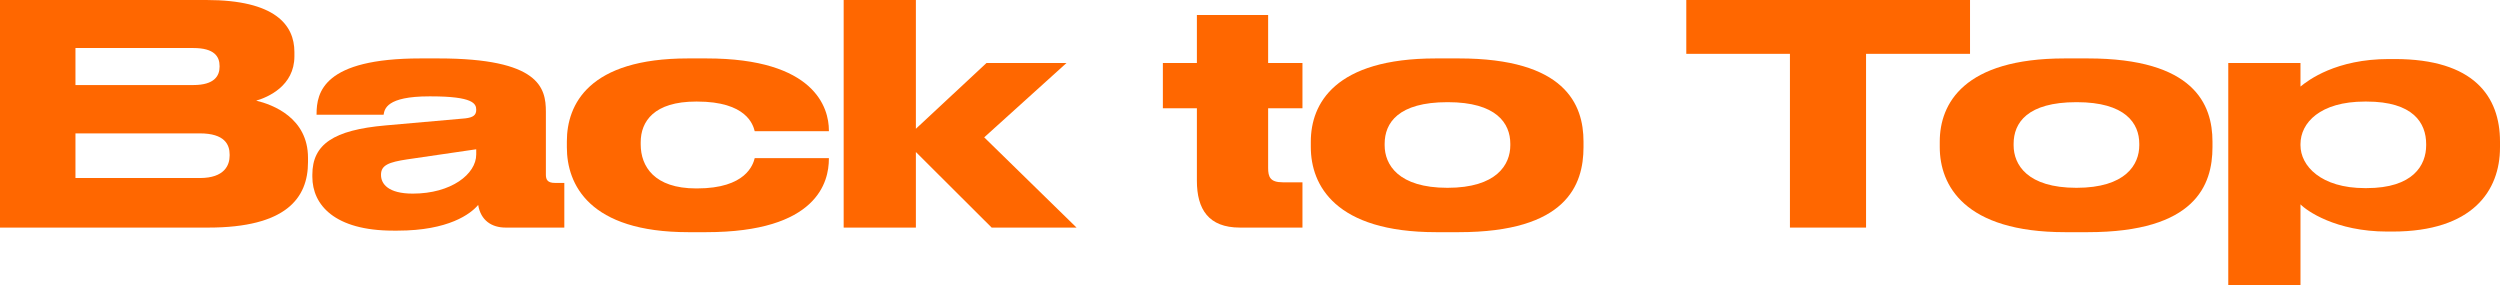
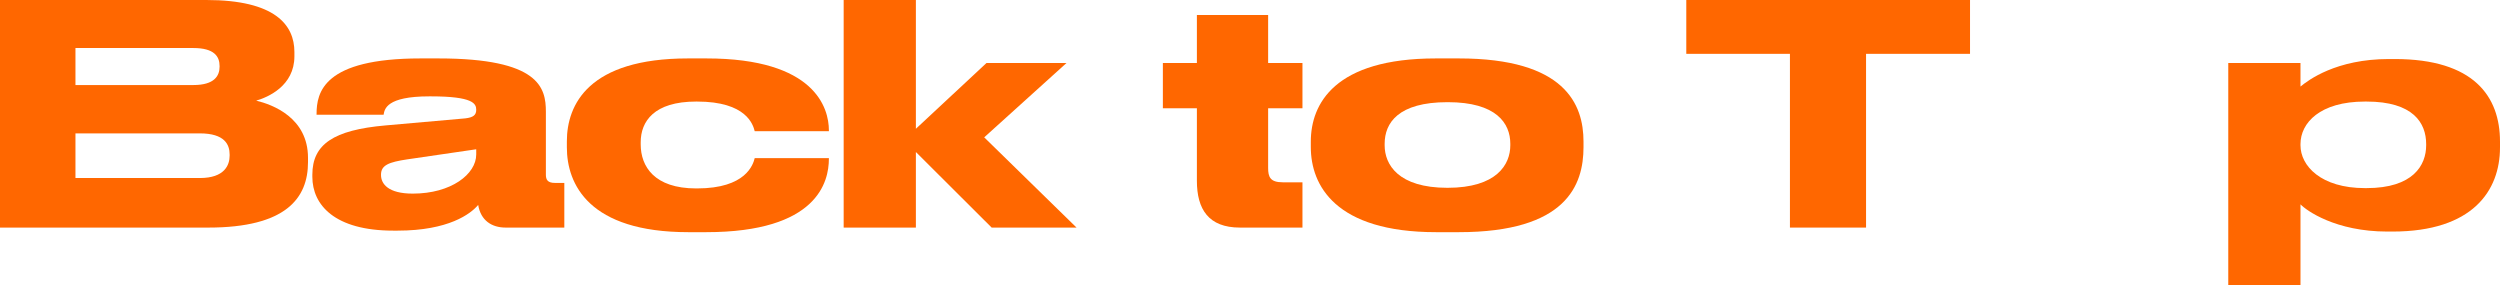
<svg xmlns="http://www.w3.org/2000/svg" width="114" height="13" viewBox="0 0 114 13" fill="none">
  <path d="M0 10.378H9.496C13.056 10.378 14.045 9.025 14.045 7.393V7.197C14.045 5.37 12.435 4.77 11.682 4.589C12.214 4.436 13.425 3.92 13.425 2.567V2.371C13.425 1.144 12.554 0 9.408 0H0V10.378ZM8.817 2.19C9.777 2.19 10.013 2.58 10.013 3.013V3.041C10.013 3.459 9.777 3.878 8.817 3.878H3.441V2.19H8.817ZM9.113 6.082C10.25 6.082 10.471 6.598 10.471 7.044V7.1C10.471 7.518 10.25 8.118 9.113 8.118H3.441V6.082H9.113Z" fill="#FF6700" />
  <path d="M21.716 7.044C21.716 7.937 20.579 8.829 18.822 8.829C17.699 8.829 17.374 8.383 17.374 7.979V7.965C17.374 7.532 17.729 7.393 18.57 7.267L21.716 6.807V7.044ZM21.805 9.345C21.923 10.057 22.425 10.378 23.06 10.378H25.733V8.341H25.305C24.965 8.341 24.892 8.188 24.892 7.965V5.091C24.892 4.003 24.596 2.664 19.988 2.664H19.176C14.745 2.664 14.435 4.212 14.435 5.203V5.231H17.492C17.537 4.98 17.61 4.394 19.575 4.394H19.649C21.583 4.394 21.716 4.729 21.716 5.008C21.716 5.245 21.583 5.356 21.214 5.398L17.581 5.719C15.203 5.928 14.243 6.584 14.243 7.965V8.062C14.243 9.345 15.262 10.517 17.935 10.517H18.127C20.461 10.517 21.465 9.75 21.805 9.345Z" fill="#FF6700" />
  <path d="M32.199 10.587C37.28 10.587 37.797 8.285 37.797 7.239V7.211H34.415C34.341 7.504 34.016 8.592 31.786 8.592H31.742C29.836 8.592 29.216 7.588 29.216 6.584V6.486C29.216 5.538 29.822 4.631 31.742 4.631H31.786C34.045 4.631 34.341 5.691 34.415 5.984H37.797V5.942C37.797 4.938 37.177 2.664 32.214 2.664H31.372C26.838 2.664 25.849 4.77 25.849 6.444V6.723C25.849 8.397 26.853 10.587 31.387 10.587H32.199Z" fill="#FF6700" />
  <path d="M41.764 10.378V6.932L45.22 10.378H49.09L44.88 6.263L48.632 2.873H44.984L41.764 5.872V0H38.471V10.378H41.764Z" fill="#FF6700" />
  <path d="M59.392 10.378V8.313H58.491C57.915 8.313 57.827 8.062 57.827 7.658V4.938H59.392V2.873H57.827V0.683H54.578V2.873H53.027V4.938H54.578V8.244C54.578 9.541 55.109 10.378 56.542 10.378H59.392Z" fill="#FF6700" />
  <path d="M66.522 10.587C71.425 10.587 72.208 8.439 72.208 6.709V6.458C72.208 4.756 71.366 2.664 66.522 2.664H65.473C60.865 2.664 59.773 4.729 59.773 6.458V6.709C59.773 8.439 60.88 10.587 65.488 10.587H66.522ZM66.005 8.564C63.76 8.564 63.14 7.504 63.14 6.626V6.556C63.14 5.607 63.76 4.659 66.005 4.659H66.02C68.235 4.659 68.87 5.621 68.87 6.556V6.626C68.87 7.504 68.25 8.564 66.005 8.564Z" fill="#FF6700" />
  <path d="M81.621 10.378H85.092V2.455H89.833V0H76.895V2.455H81.621V10.378Z" fill="#FF6700" />
-   <path d="M95.203 10.587C100.106 10.587 100.889 8.439 100.889 6.709V6.458C100.889 4.756 100.047 2.664 95.203 2.664H94.154C89.546 2.664 88.453 4.729 88.453 6.458V6.709C88.453 8.439 89.561 10.587 94.169 10.587H95.203ZM94.686 8.564C92.441 8.564 91.821 7.504 91.821 6.626V6.556C91.821 5.607 92.441 4.659 94.686 4.659H94.701C96.916 4.659 97.551 5.621 97.551 6.556V6.626C97.551 7.504 96.931 8.564 94.686 8.564Z" fill="#FF6700" />
  <path d="M104.902 6.57C104.902 5.607 105.788 4.631 107.841 4.631H107.915C110.042 4.631 110.633 5.607 110.633 6.57V6.626C110.633 7.532 110.042 8.578 107.915 8.578H107.841C105.833 8.578 104.902 7.56 104.902 6.626V6.57ZM101.609 2.873V13H104.902V9.318C105.168 9.597 106.497 10.559 108.86 10.559H109.097C112.759 10.559 114 8.69 114 6.723V6.458C114 4.394 112.804 2.692 109.2 2.692H108.934C106.527 2.692 105.257 3.655 104.902 3.947V2.873H101.609Z" fill="#FF6700" />
</svg>